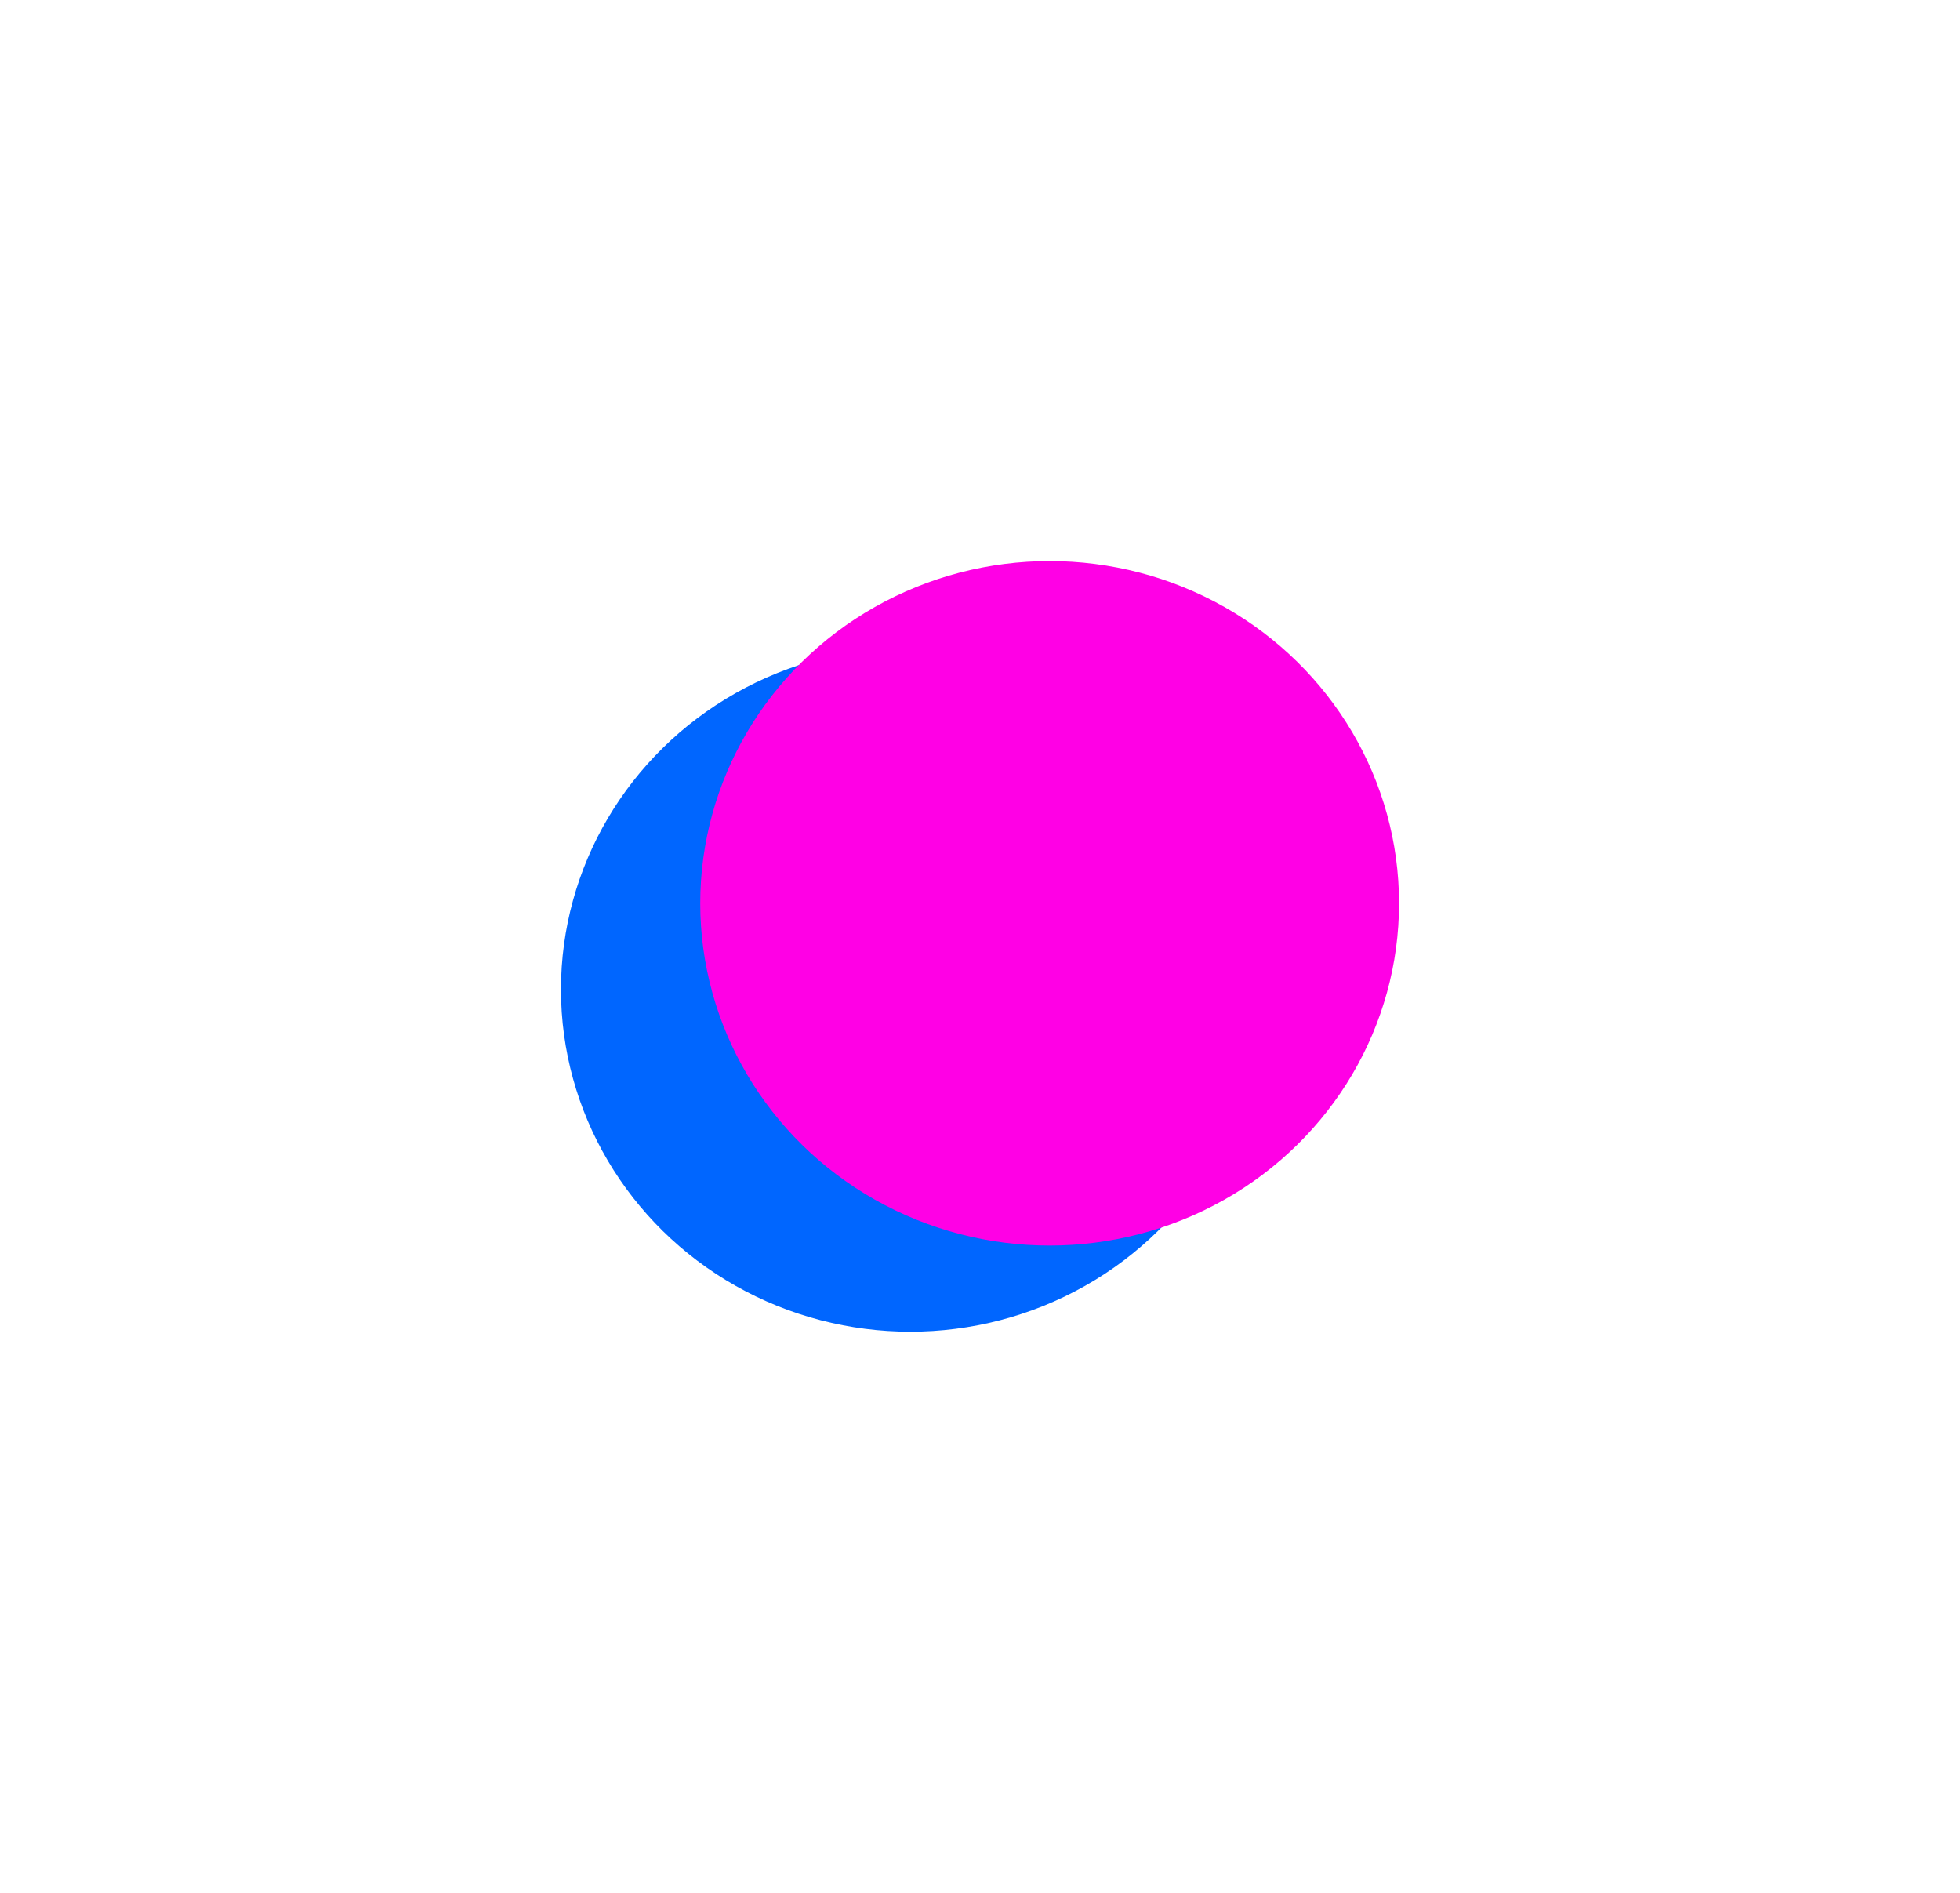
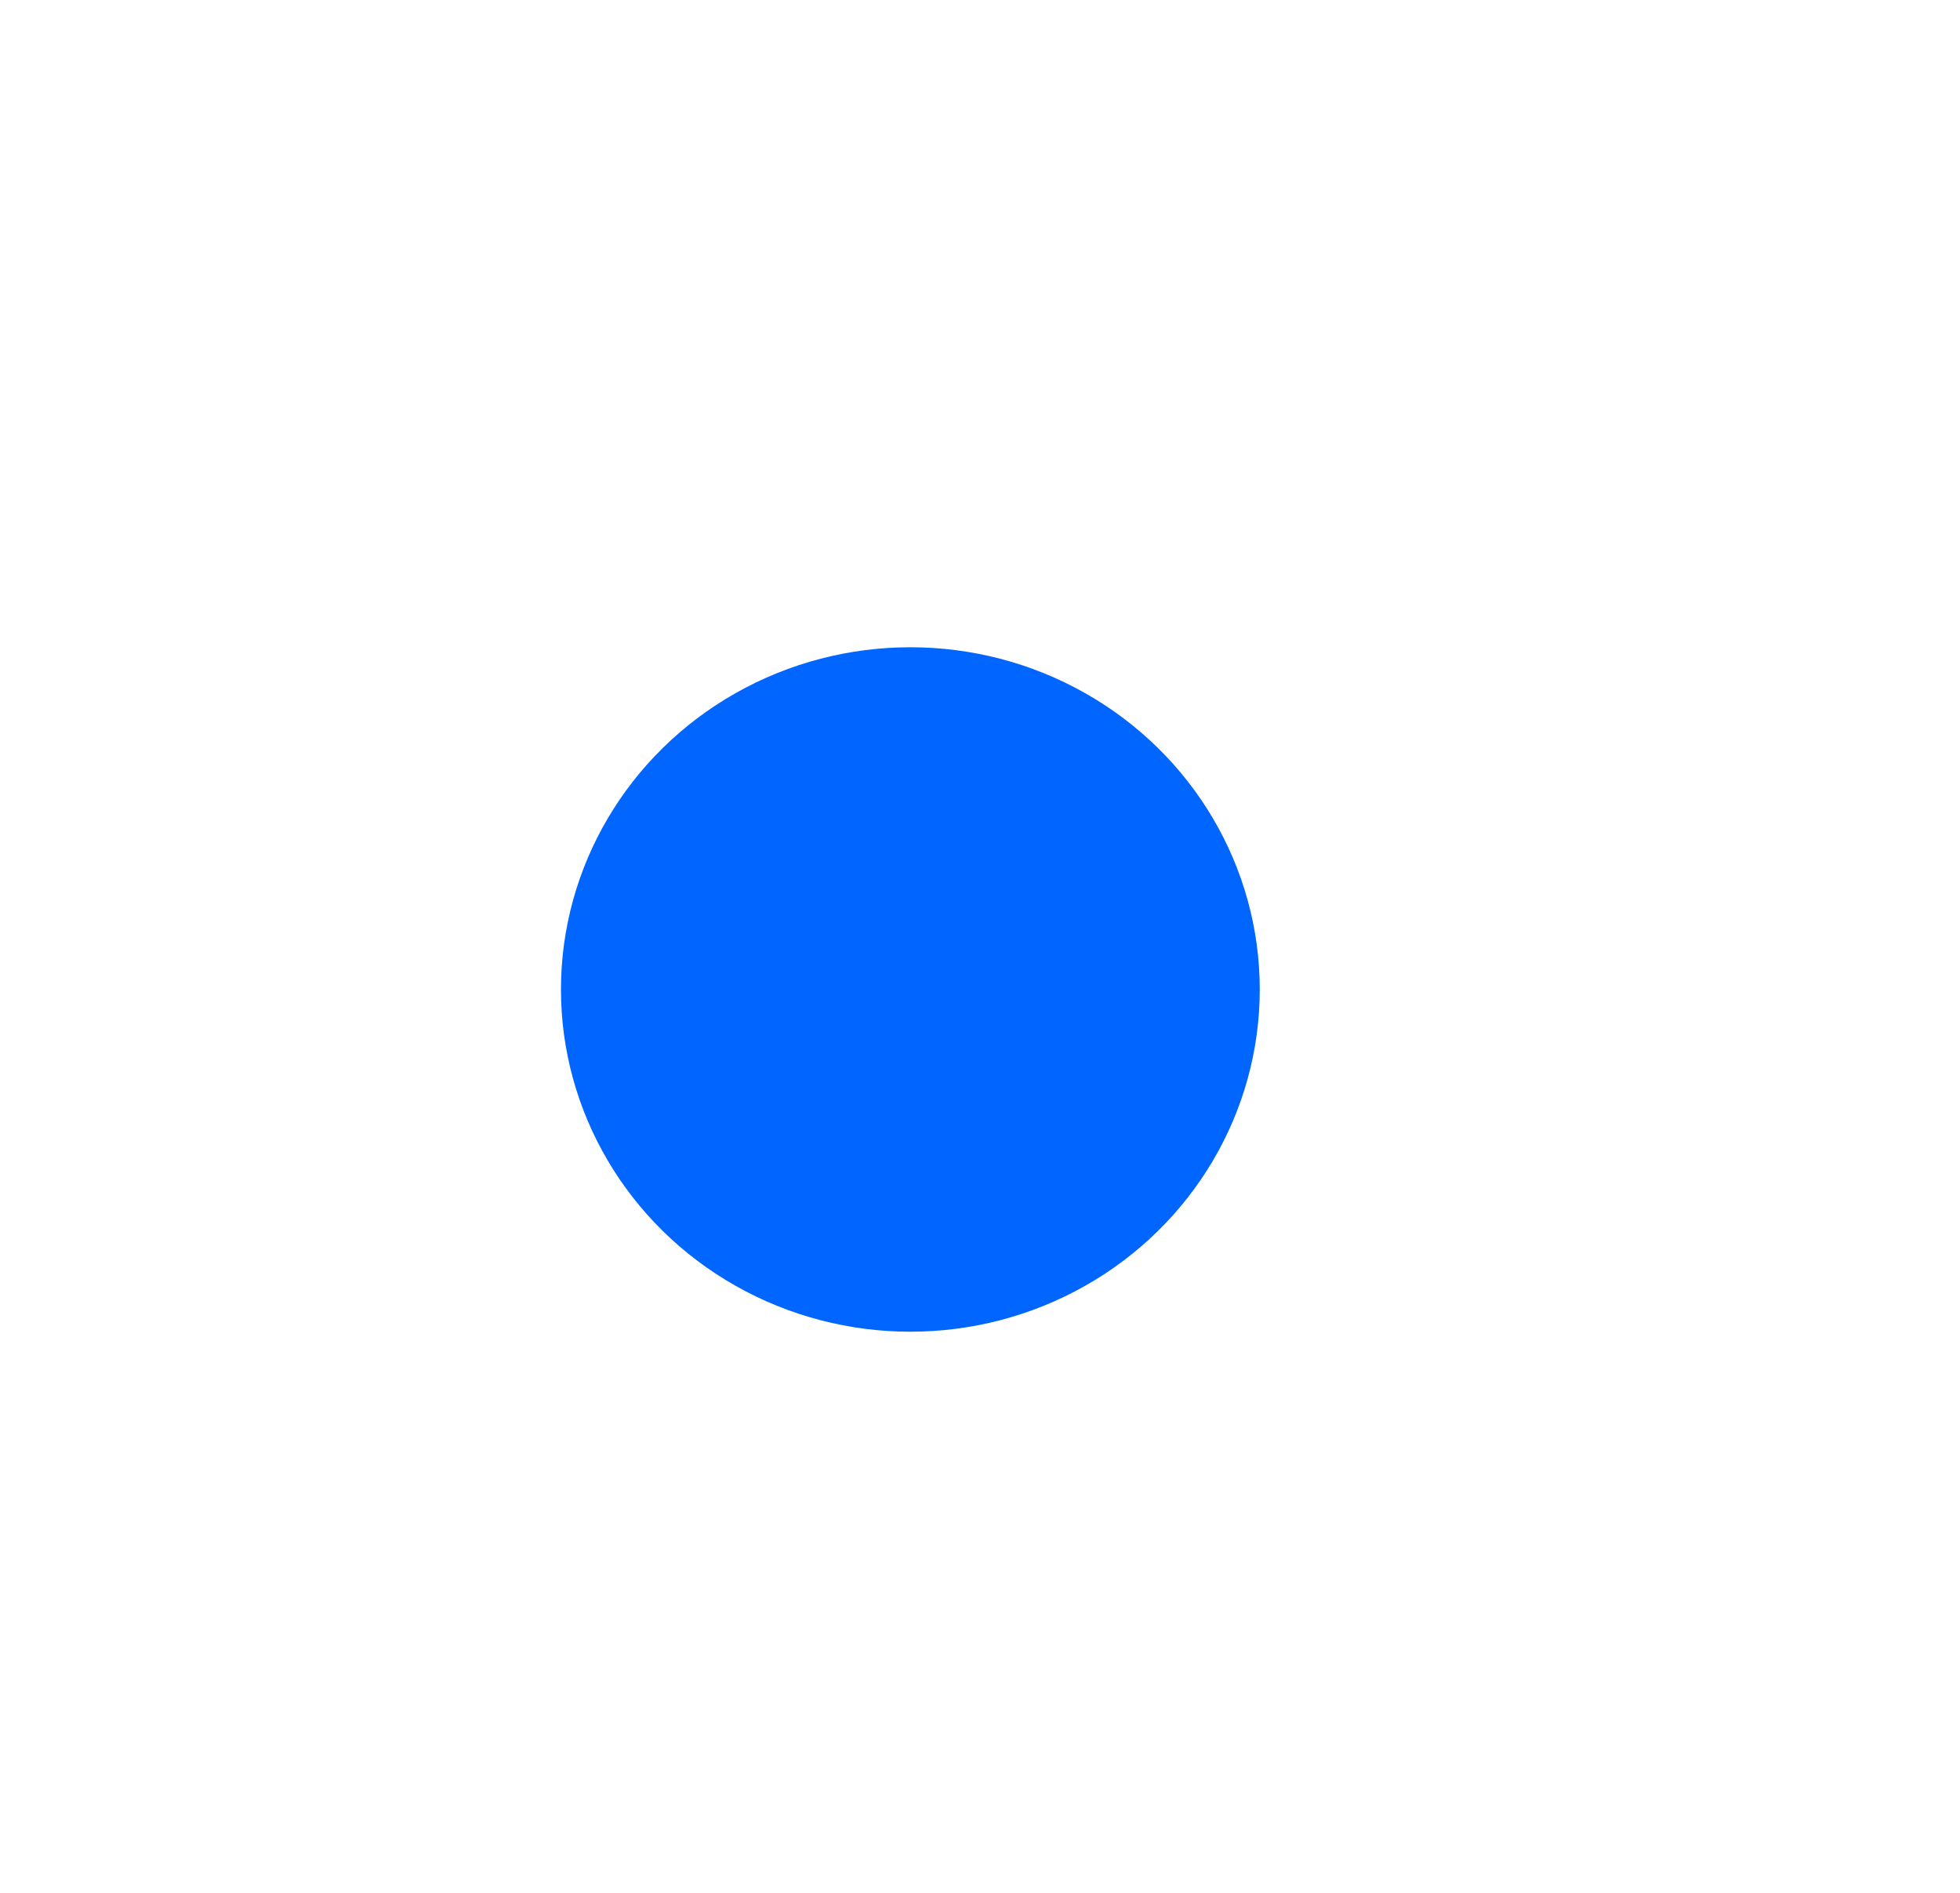
<svg xmlns="http://www.w3.org/2000/svg" width="1747" height="1687" viewBox="0 0 1747 1687" fill="none">
  <g filter="url(#filter0_f_804_22)">
    <ellipse cx="811.429" cy="881.752" rx="311.429" ry="304.971" fill="#0066FF" />
-     <ellipse cx="935.57" cy="804.971" rx="311.429" ry="304.971" fill="#FF00E5" />
  </g>
  <defs>
    <filter id="filter0_f_804_22" x="0" y="0" width="1747" height="1686.72" filterUnits="userSpaceOnUse" color-interpolation-filters="sRGB">
      <feGaussianBlur stdDeviation="250" />
    </filter>
  </defs>
</svg>